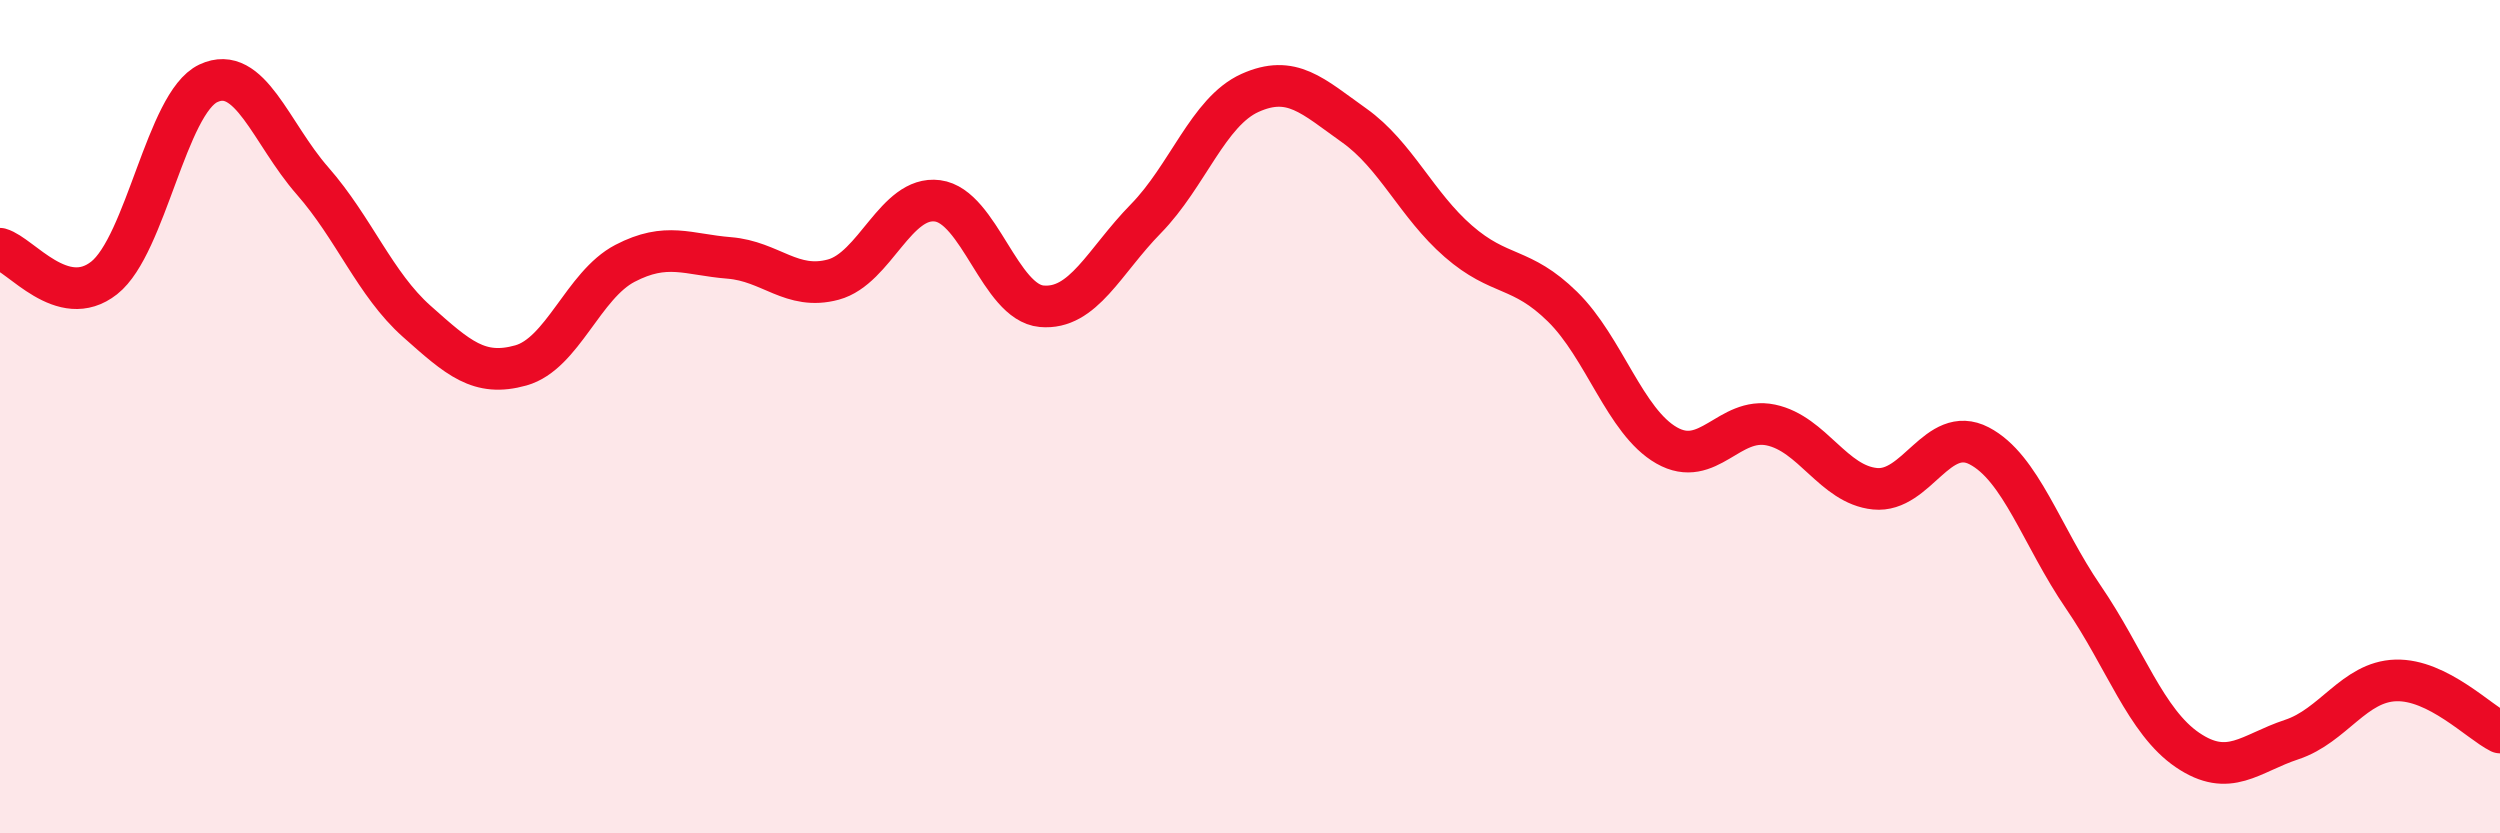
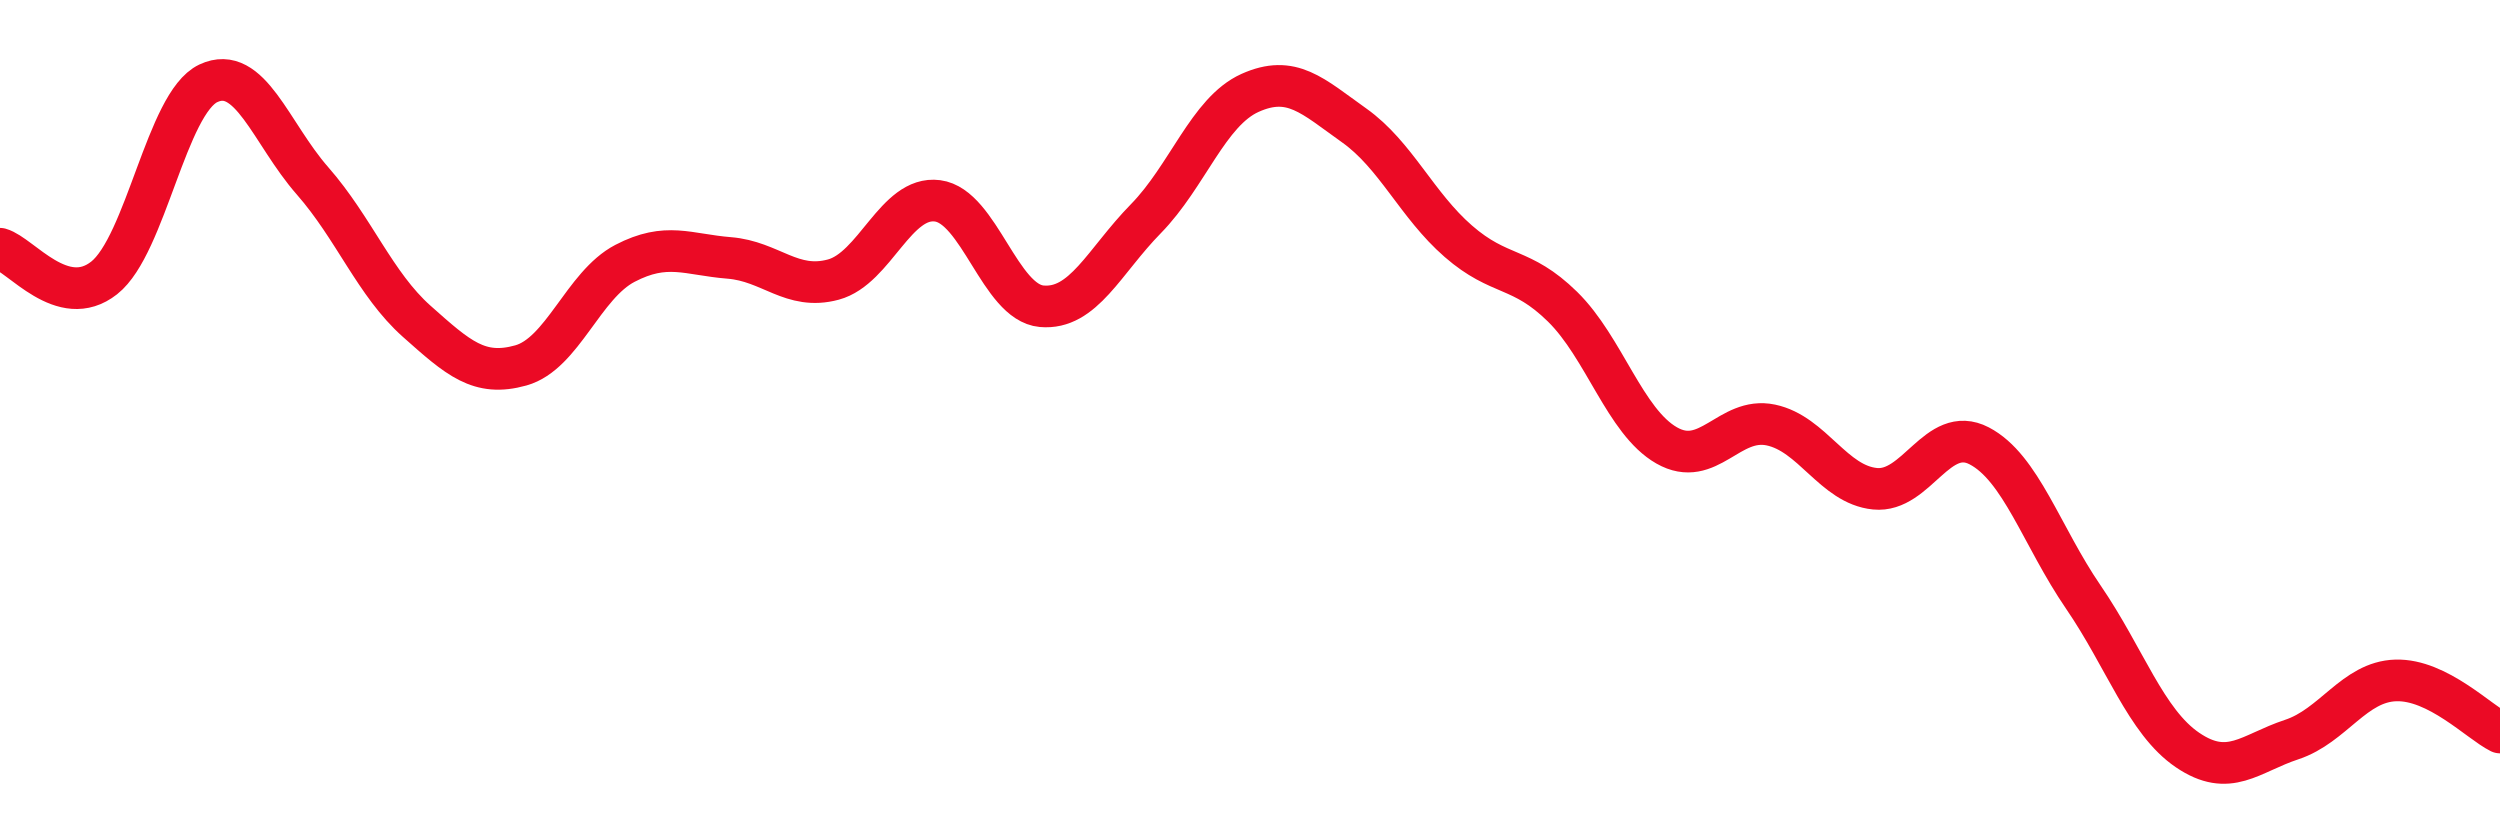
<svg xmlns="http://www.w3.org/2000/svg" width="60" height="20" viewBox="0 0 60 20">
-   <path d="M 0,5.97 C 0.5,6.11 1.5,7.46 2.5,6.67 C 3.5,5.88 4,2.47 5,2 C 6,1.53 6.5,3.2 7.5,4.34 C 8.5,5.48 9,6.82 10,7.71 C 11,8.6 11.5,9.05 12.5,8.77 C 13.5,8.49 14,6.84 15,6.32 C 16,5.8 16.5,6.11 17.5,6.19 C 18.5,6.27 19,6.98 20,6.71 C 21,6.44 21.5,4.69 22.5,4.82 C 23.5,4.95 24,7.26 25,7.35 C 26,7.44 26.5,6.27 27.5,5.25 C 28.5,4.23 29,2.68 30,2.23 C 31,1.78 31.5,2.3 32.5,3.01 C 33.5,3.72 34,4.92 35,5.79 C 36,6.66 36.5,6.38 37.5,7.36 C 38.5,8.34 39,10.12 40,10.69 C 41,11.26 41.5,9.99 42.5,10.2 C 43.5,10.41 44,11.63 45,11.73 C 46,11.83 46.5,10.18 47.5,10.7 C 48.5,11.22 49,12.87 50,14.33 C 51,15.79 51.5,17.32 52.5,18 C 53.5,18.68 54,18.08 55,17.75 C 56,17.42 56.5,16.36 57.5,16.33 C 58.5,16.3 59.5,17.33 60,17.58L60 20L0 20Z" fill="#EB0A25" opacity="0.1" stroke-linecap="round" stroke-linejoin="round" />
  <path d="M 0,5.97 C 0.5,6.11 1.5,7.46 2.5,6.67 C 3.5,5.88 4,2.47 5,2 C 6,1.53 6.5,3.2 7.5,4.34 C 8.5,5.48 9,6.82 10,7.71 C 11,8.6 11.5,9.05 12.5,8.77 C 13.5,8.49 14,6.84 15,6.32 C 16,5.8 16.5,6.11 17.5,6.19 C 18.5,6.27 19,6.98 20,6.71 C 21,6.44 21.5,4.69 22.5,4.82 C 23.5,4.95 24,7.26 25,7.35 C 26,7.44 26.5,6.27 27.5,5.25 C 28.5,4.23 29,2.68 30,2.23 C 31,1.78 31.5,2.3 32.5,3.01 C 33.5,3.72 34,4.92 35,5.79 C 36,6.66 36.5,6.38 37.5,7.36 C 38.5,8.34 39,10.12 40,10.69 C 41,11.26 41.5,9.99 42.5,10.2 C 43.5,10.41 44,11.63 45,11.73 C 46,11.83 46.5,10.18 47.5,10.7 C 48.5,11.22 49,12.87 50,14.33 C 51,15.79 51.5,17.32 52.5,18 C 53.5,18.68 54,18.08 55,17.75 C 56,17.42 56.5,16.36 57.5,16.33 C 58.5,16.3 59.5,17.33 60,17.58" stroke="#EB0A25" stroke-width="1" fill="none" stroke-linecap="round" stroke-linejoin="round" />
</svg>